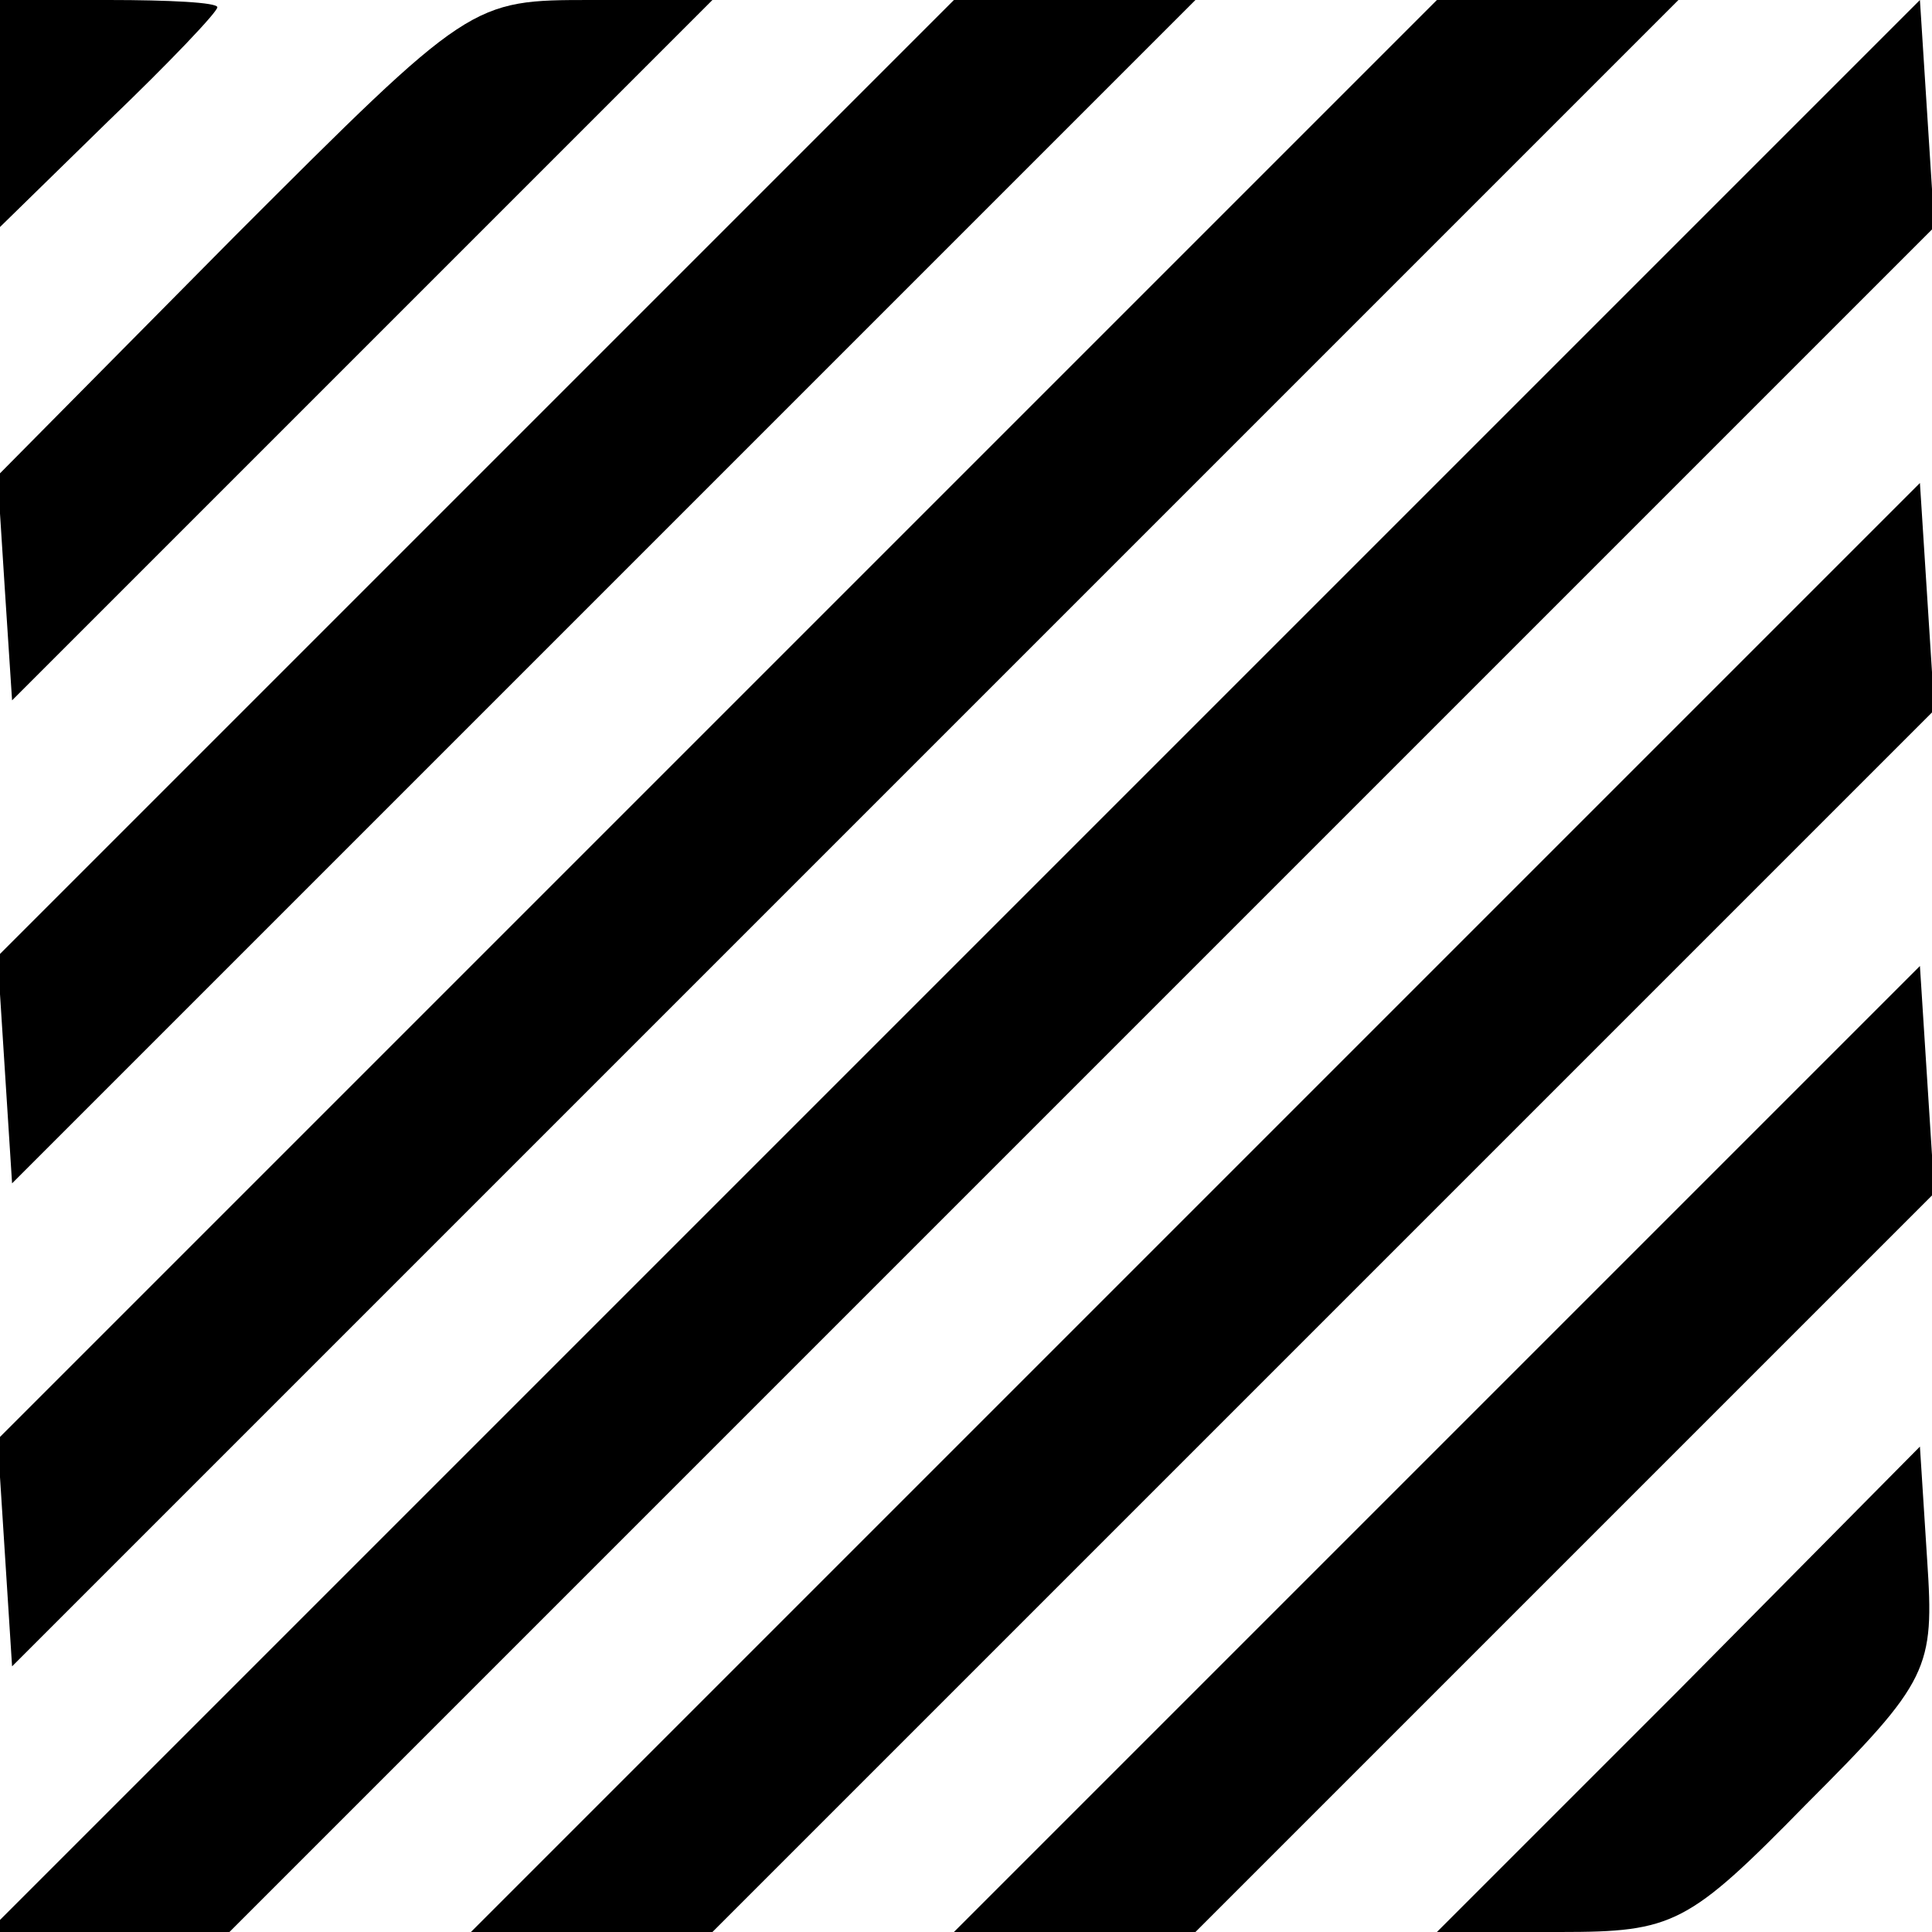
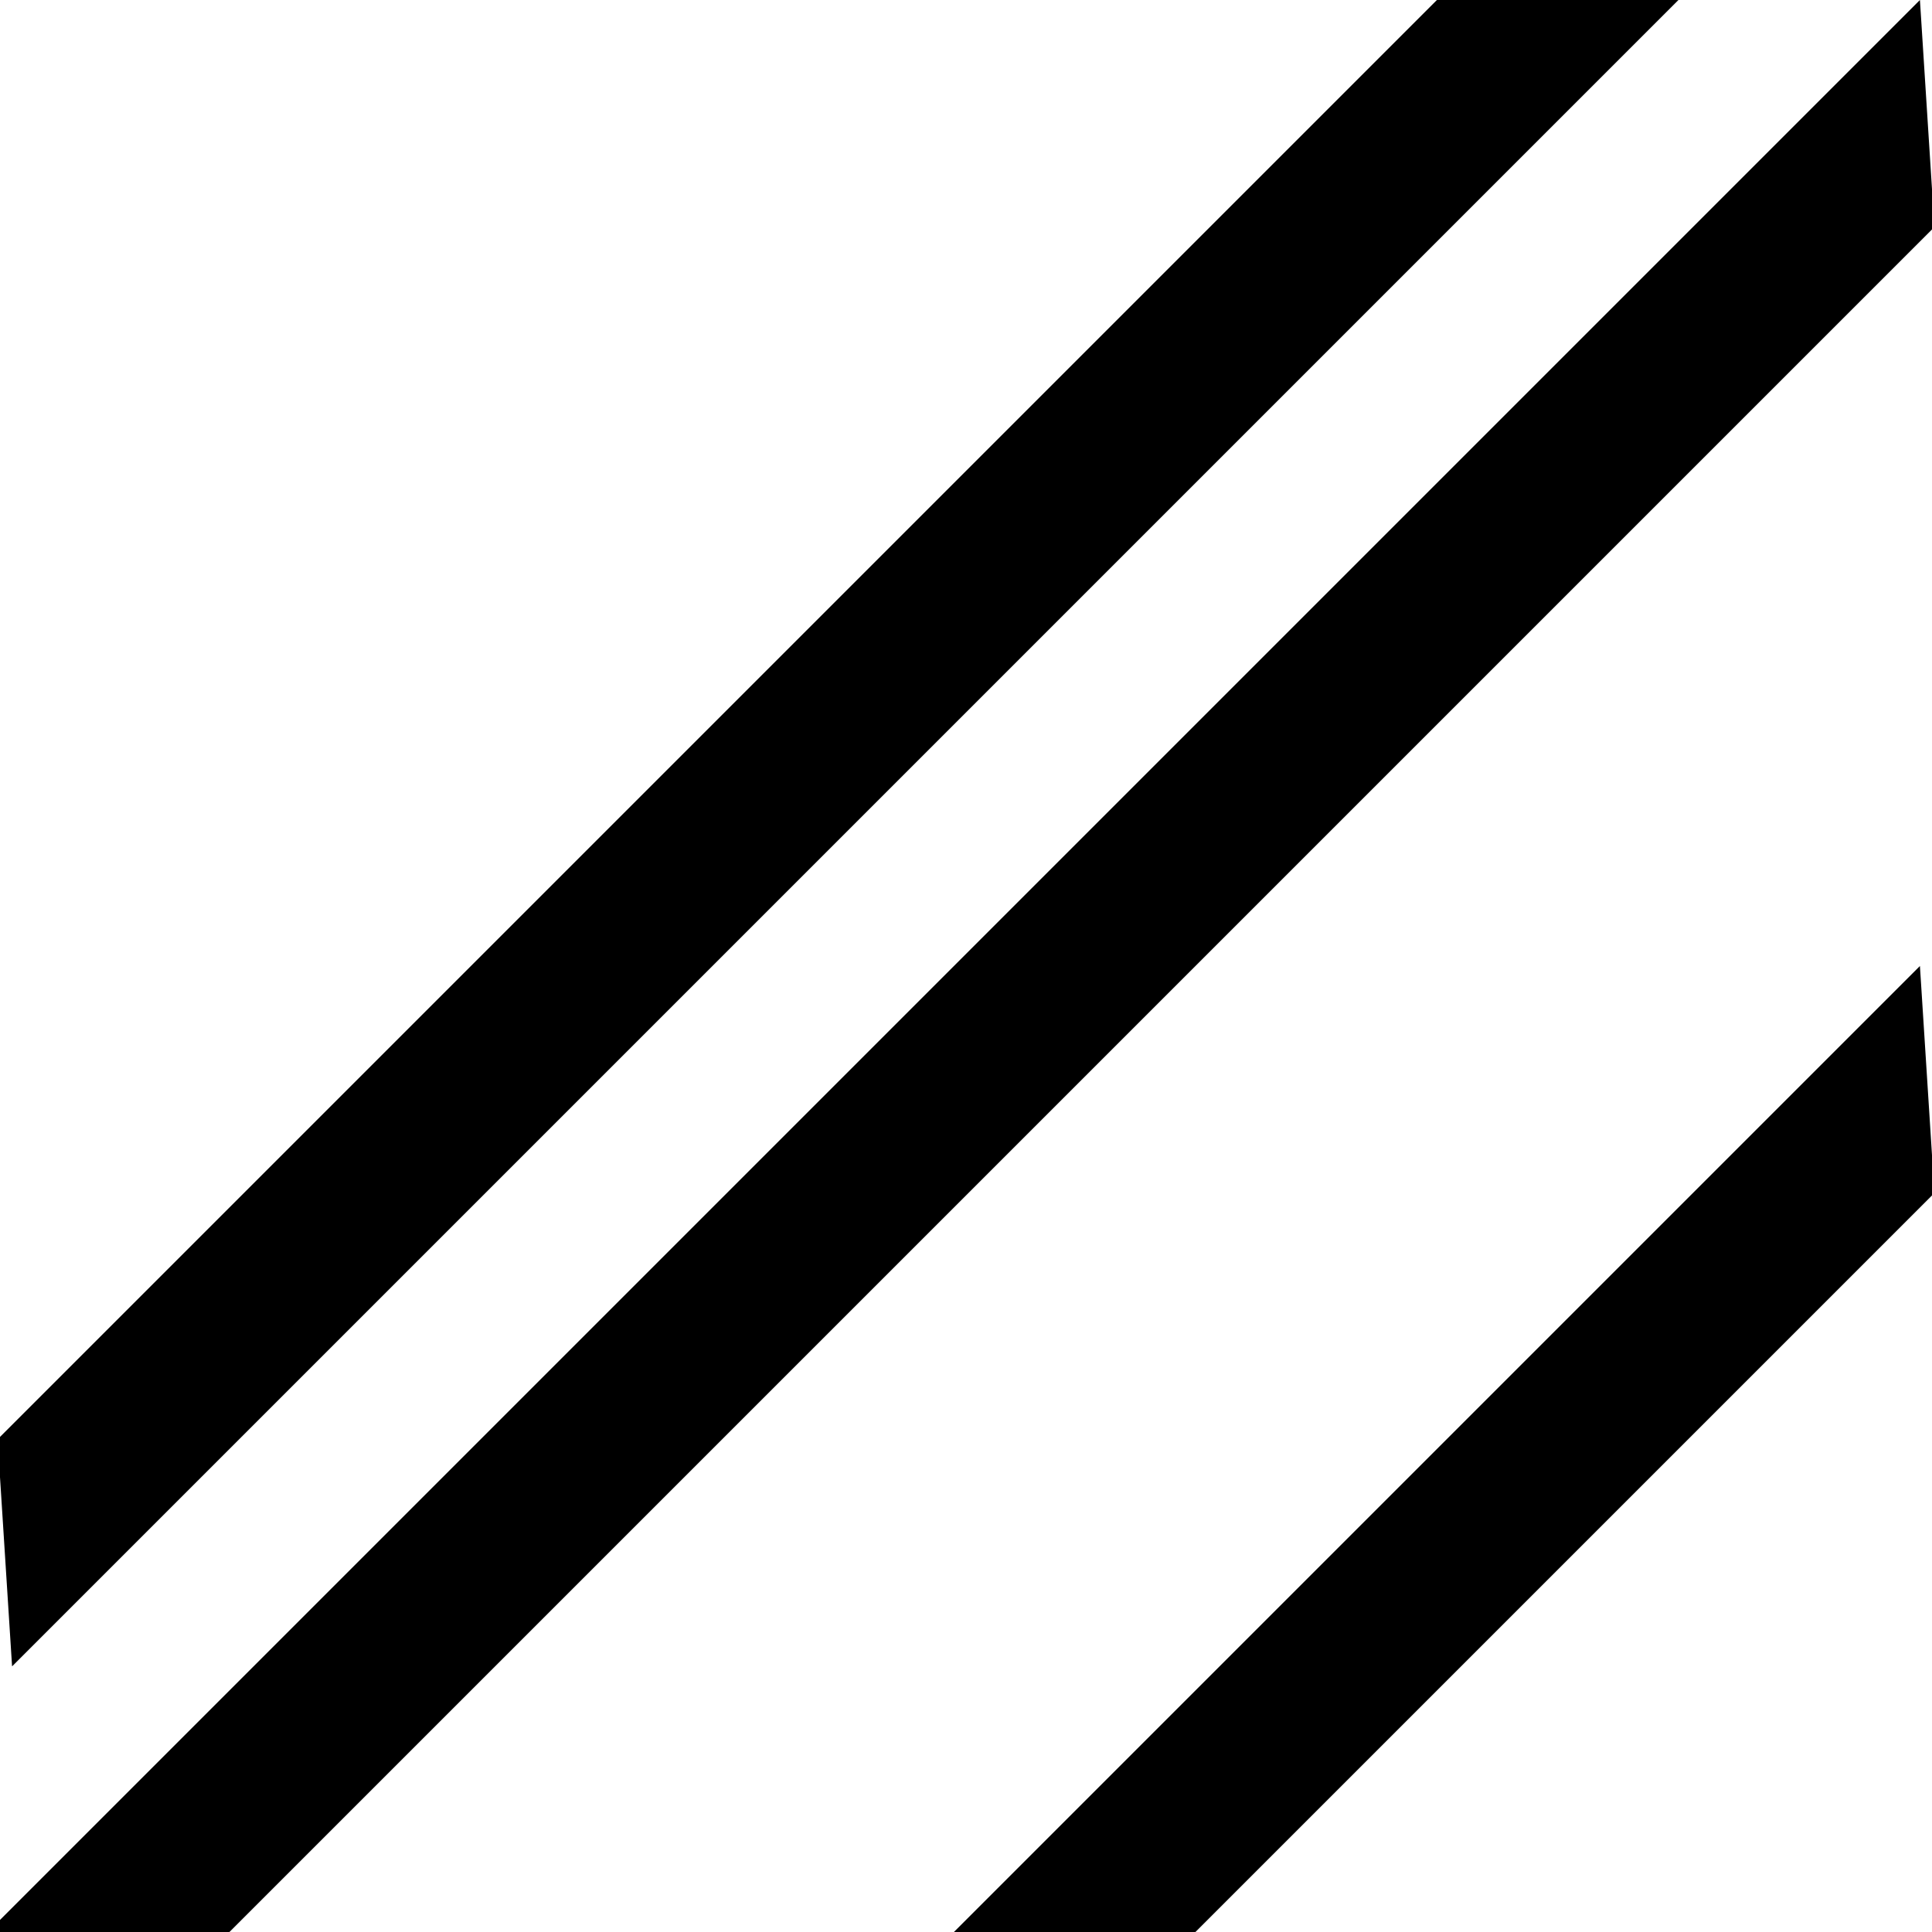
<svg xmlns="http://www.w3.org/2000/svg" version="1.0" width="80pt" height="80pt" viewBox="0 0 80 80" preserveAspectRatio="xMidYMid meet">
  <g transform="translate(0,80) scale(0.1,-0.1)" fill="#000000" stroke="none">
-     <path d="M0 753 l0 -47 45 44 c25 24 45 45 45 47 0 2 -20 3 -45 3 l-45 0 0 -47z" />
-     <path d="M97 702 l-98 -99 3 -47 3 -46 145 145 145 145 -50 0 c-50 0 -50 0 -148 -98z" />
-     <path d="M197 602 l-198 -198 3 -47 3 -47 245 245 245 245 -50 0 -50 0 -198 -198z" />
    <path d="M297 502 l-298 -298 3 -47 3 -47 345 345 345 345 -50 0 -50 0 -298 -298z" />
    <path d="M395 400 l-400 -400 50 0 50 0 353 353 353 353 -3 47 -3 47 -400 -400z" />
-     <path d="M495 300 l-300 -300 50 0 50 0 253 253 253 253 -3 47 -3 47 -300 -300z" />
    <path d="M595 200 l-200 -200 50 0 50 0 153 153 153 153 -3 47 -3 47 -200 -200z" />
-     <path d="M695 100 l-100 -100 51 0 c47 0 53 3 102 53 51 51 53 56 50 101 l-3 47 -100 -101z" />
  </g>
</svg>